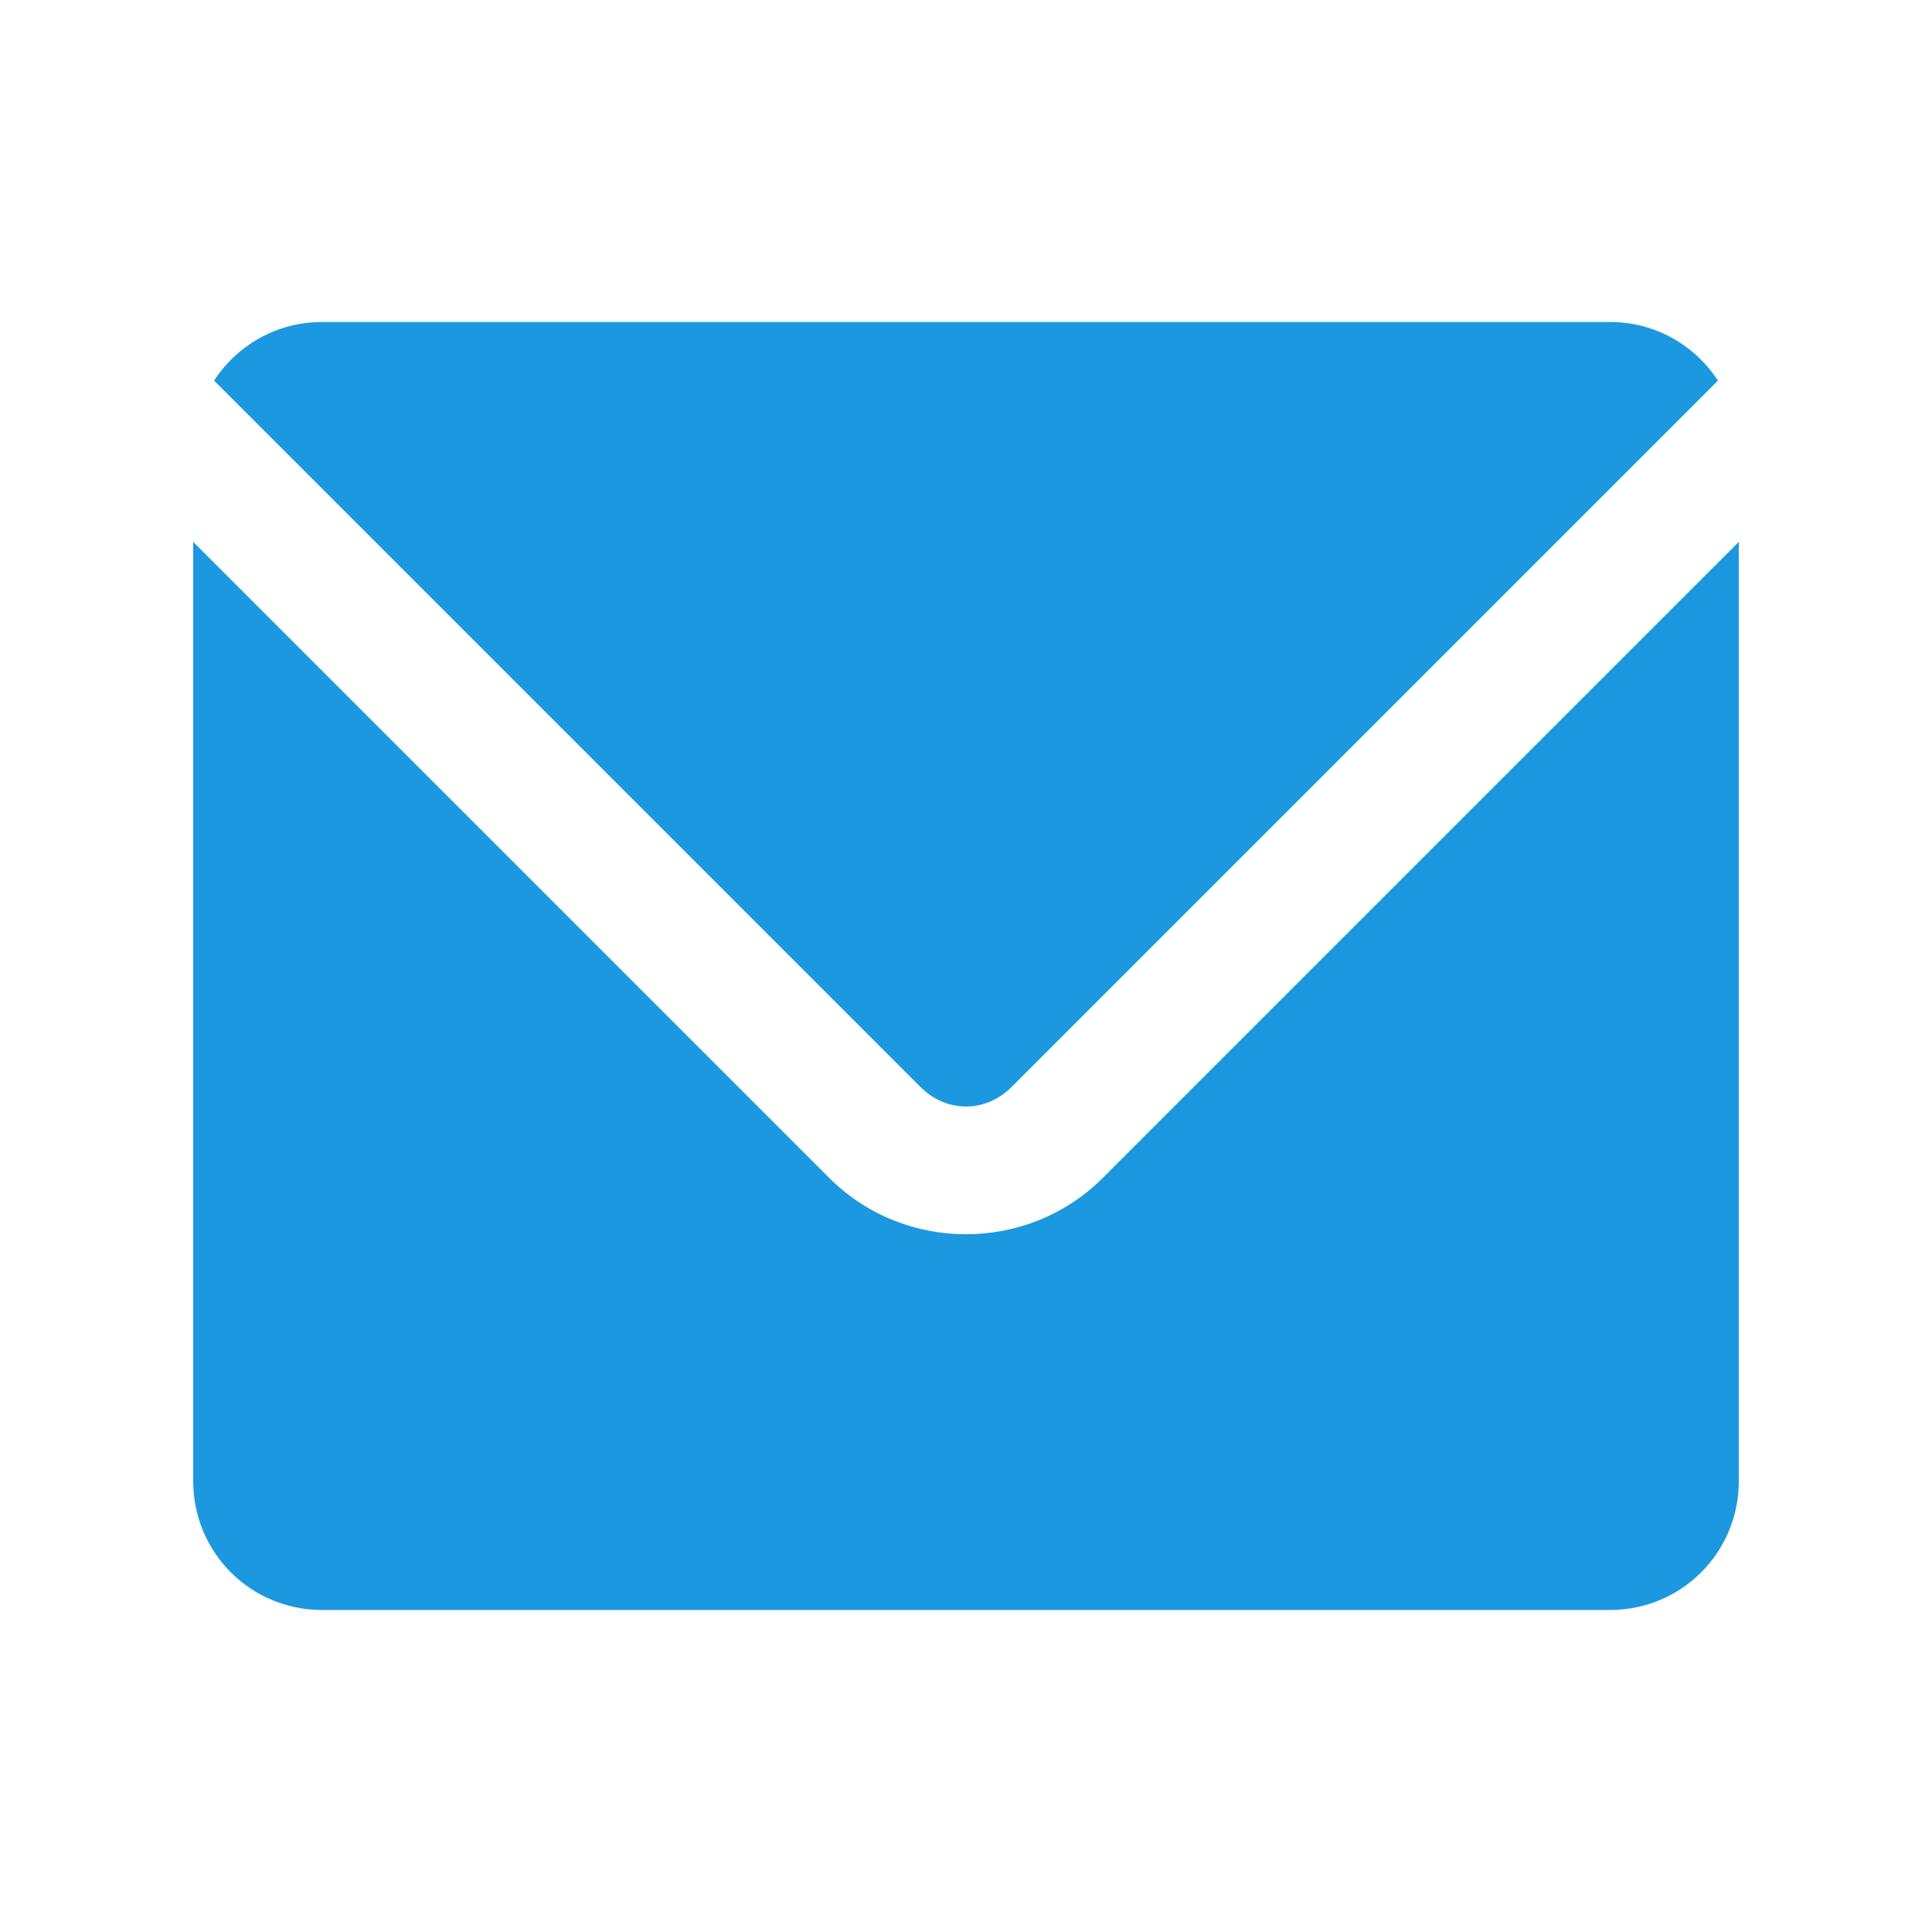
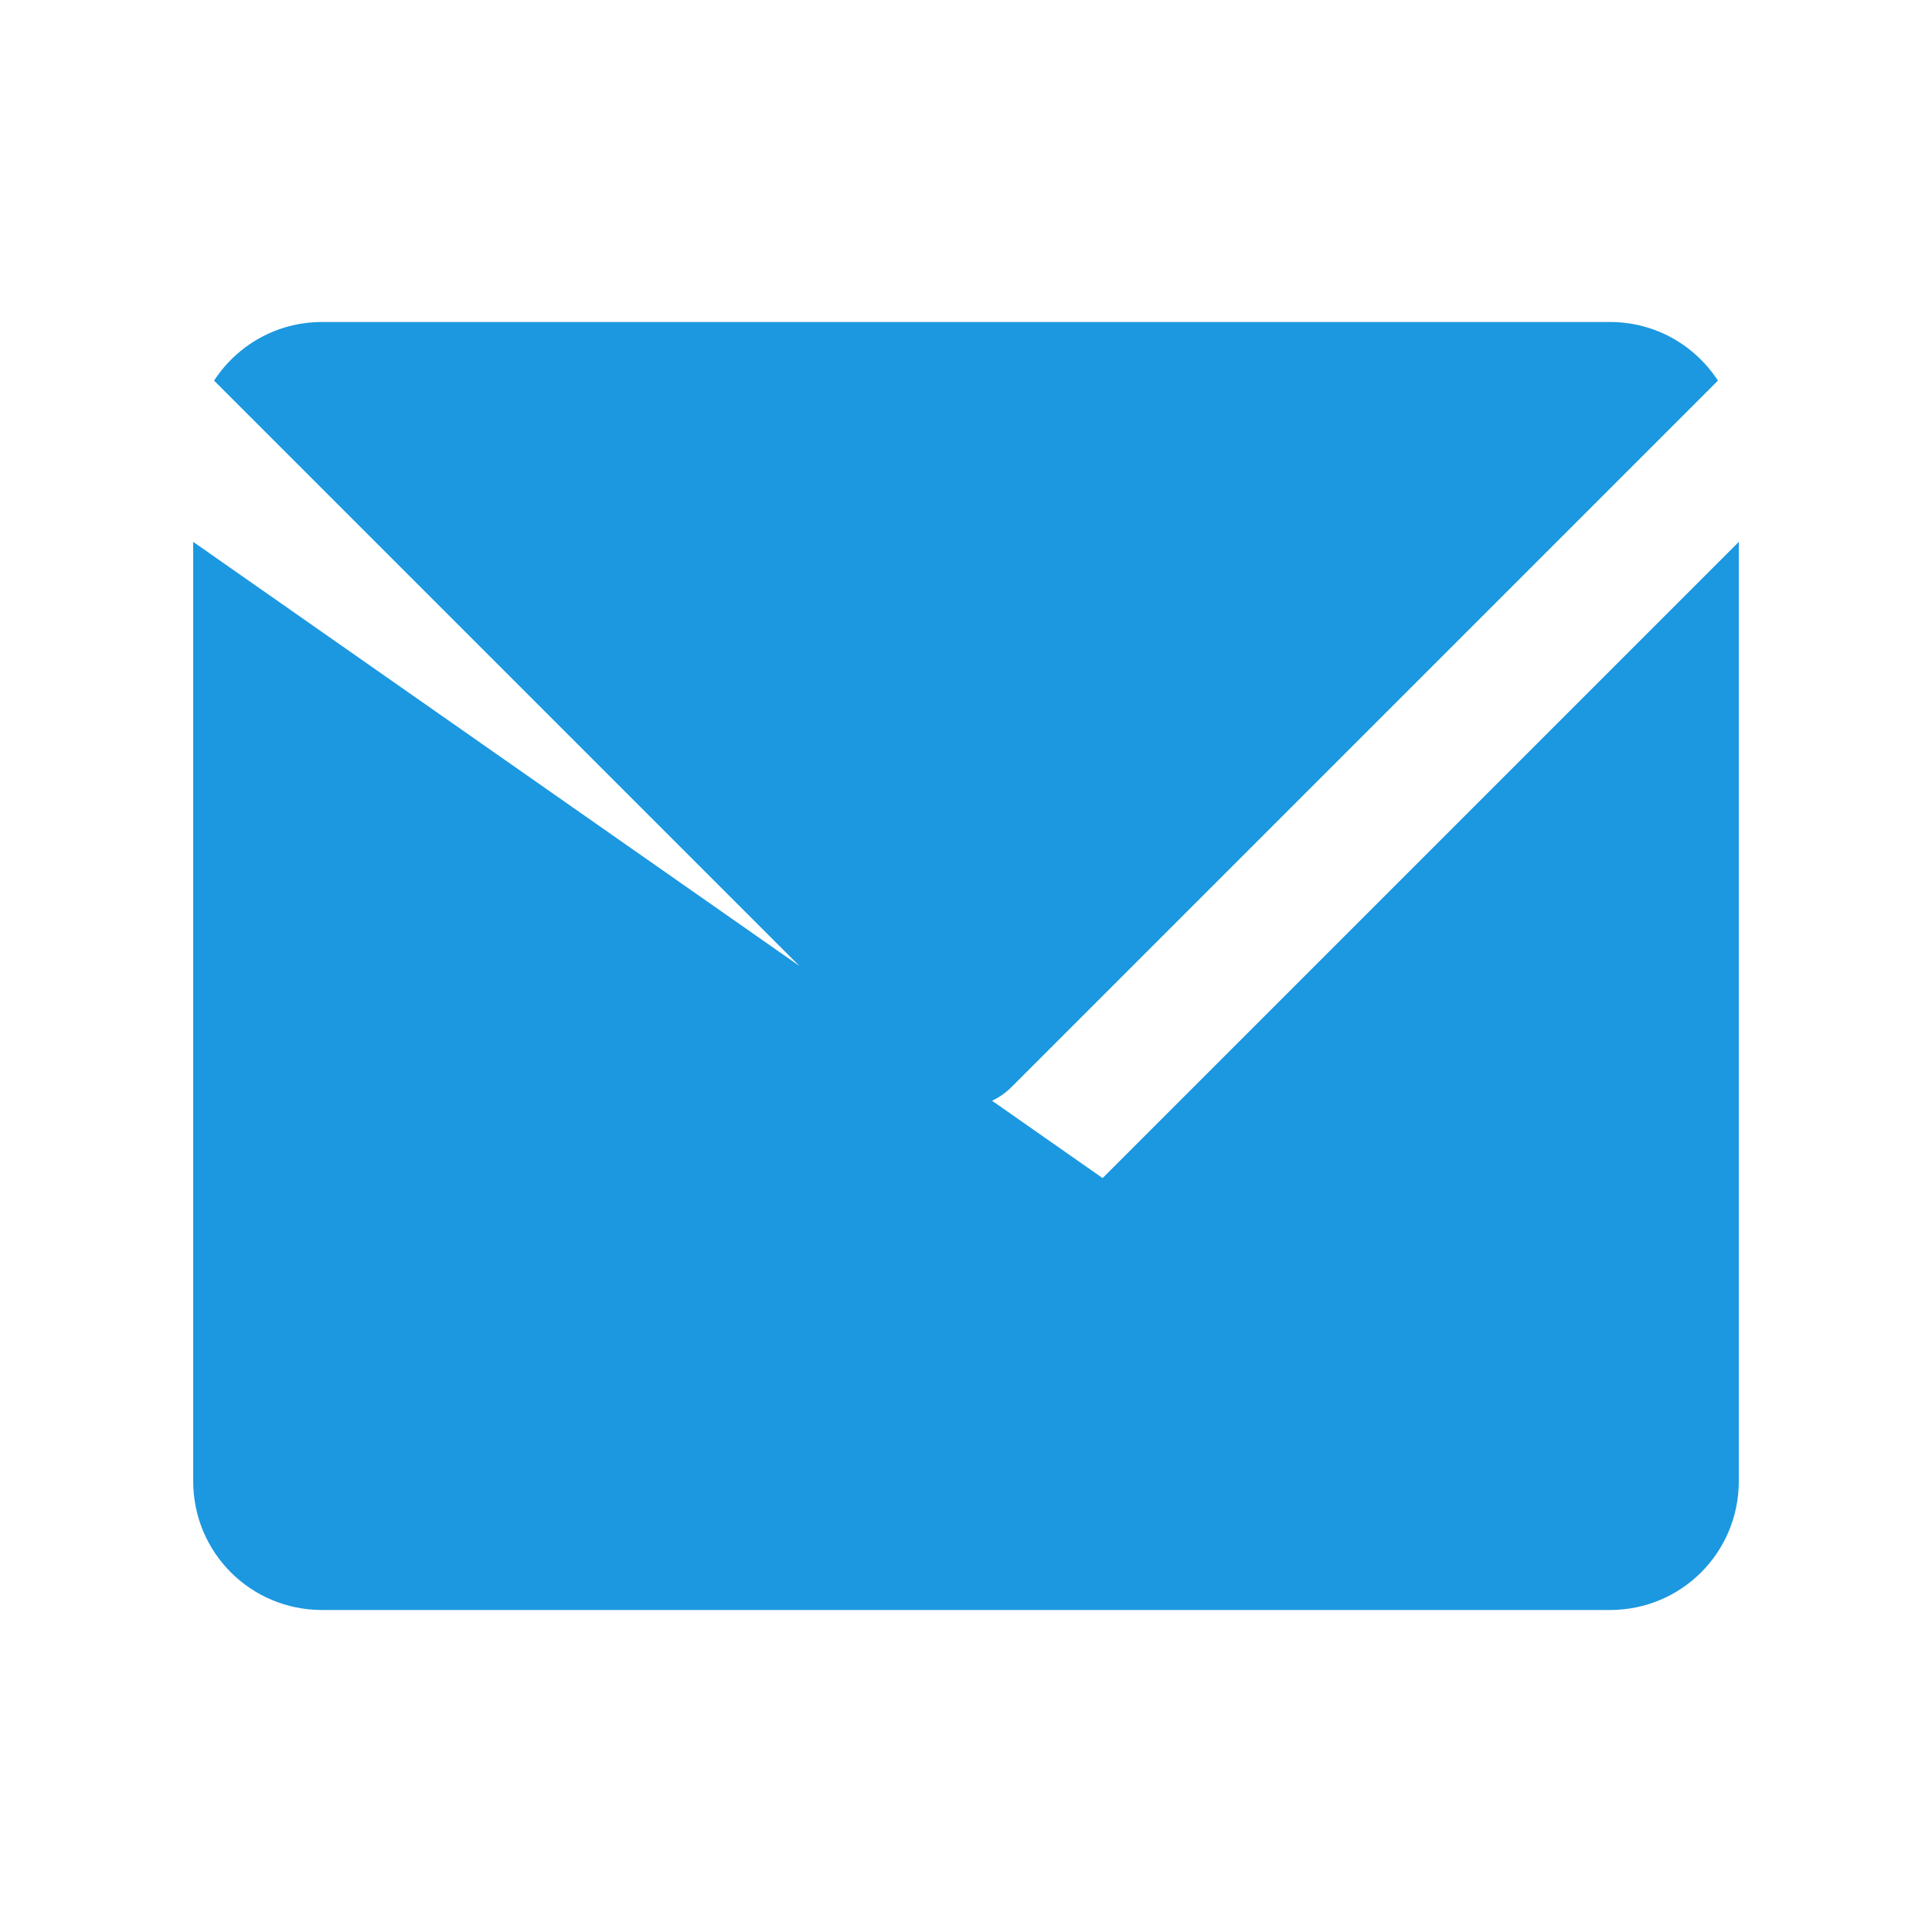
<svg xmlns="http://www.w3.org/2000/svg" xmlns:ns1="http://www.inkscape.org/namespaces/inkscape" xmlns:ns2="http://sodipodi.sourceforge.net/DTD/sodipodi-0.dtd" width="800px" height="800px" viewBox="0 0 30 30" version="1.1" id="svg822" ns1:version="0.92.4 (f8dce91, 2019-08-02)" ns2:docname="email.svg" fill="#1c98e0" stroke="#1c98e0">
  <g id="SVGRepo_bgCarrier" stroke-width="0" />
  <g id="SVGRepo_tracerCarrier" stroke-linecap="round" stroke-linejoin="round" />
  <g id="SVGRepo_iconCarrier">
    <defs id="defs816" />
    <ns2:namedview id="base" pagecolor="#1c98e0ff" bordercolor="#666666" borderopacity="1.0" ns1:pageopacity="0.0" ns1:pageshadow="2" ns1:zoom="17.833333" ns1:cx="15" ns1:cy="10.99181" ns1:document-units="px" ns1:current-layer="layer1" showgrid="true" units="px" ns1:window-width="1366" ns1:window-height="713" ns1:window-x="0" ns1:window-y="0" ns1:window-maximized="1" showguides="false">
      <ns1:grid type="xygrid" id="grid816" />
    </ns2:namedview>
    <g ns1:label="Layer 1" ns1:groupmode="layer" id="layer1" transform="translate(0,-289.062)">
-       <path style="opacity:1;fill:#1c98e0;fill-opacity:1;stroke:none;stroke-width:0.5;stroke-miterlimit:4;stroke-dasharray:none;stroke-opacity:1" d="M 5 5 C 4.296 5 3.68 5.363 3.324 5.91 L 14.293 16.879 C 14.697 17.283 15.303 17.283 15.707 16.879 L 26.676 5.91 C 26.32 5.363 25.704 5 25 5 L 5 5 z M 3 8.414 L 3 23 C 3 24.108 3.892 25 5 25 L 25 25 C 26.108 25 27 24.108 27 23 L 27 8.414 L 17.121 18.293 C 15.958 19.456 14.042 19.456 12.879 18.293 L 3 8.414 z " transform="translate(0,289.062)" id="rect4592" />
+       <path style="opacity:1;fill:#1c98e0;fill-opacity:1;stroke:none;stroke-width:0.5;stroke-miterlimit:4;stroke-dasharray:none;stroke-opacity:1" d="M 5 5 C 4.296 5 3.68 5.363 3.324 5.91 L 14.293 16.879 C 14.697 17.283 15.303 17.283 15.707 16.879 L 26.676 5.91 C 26.32 5.363 25.704 5 25 5 L 5 5 z M 3 8.414 L 3 23 C 3 24.108 3.892 25 5 25 L 25 25 C 26.108 25 27 24.108 27 23 L 27 8.414 L 17.121 18.293 L 3 8.414 z " transform="translate(0,289.062)" id="rect4592" />
    </g>
  </g>
</svg>